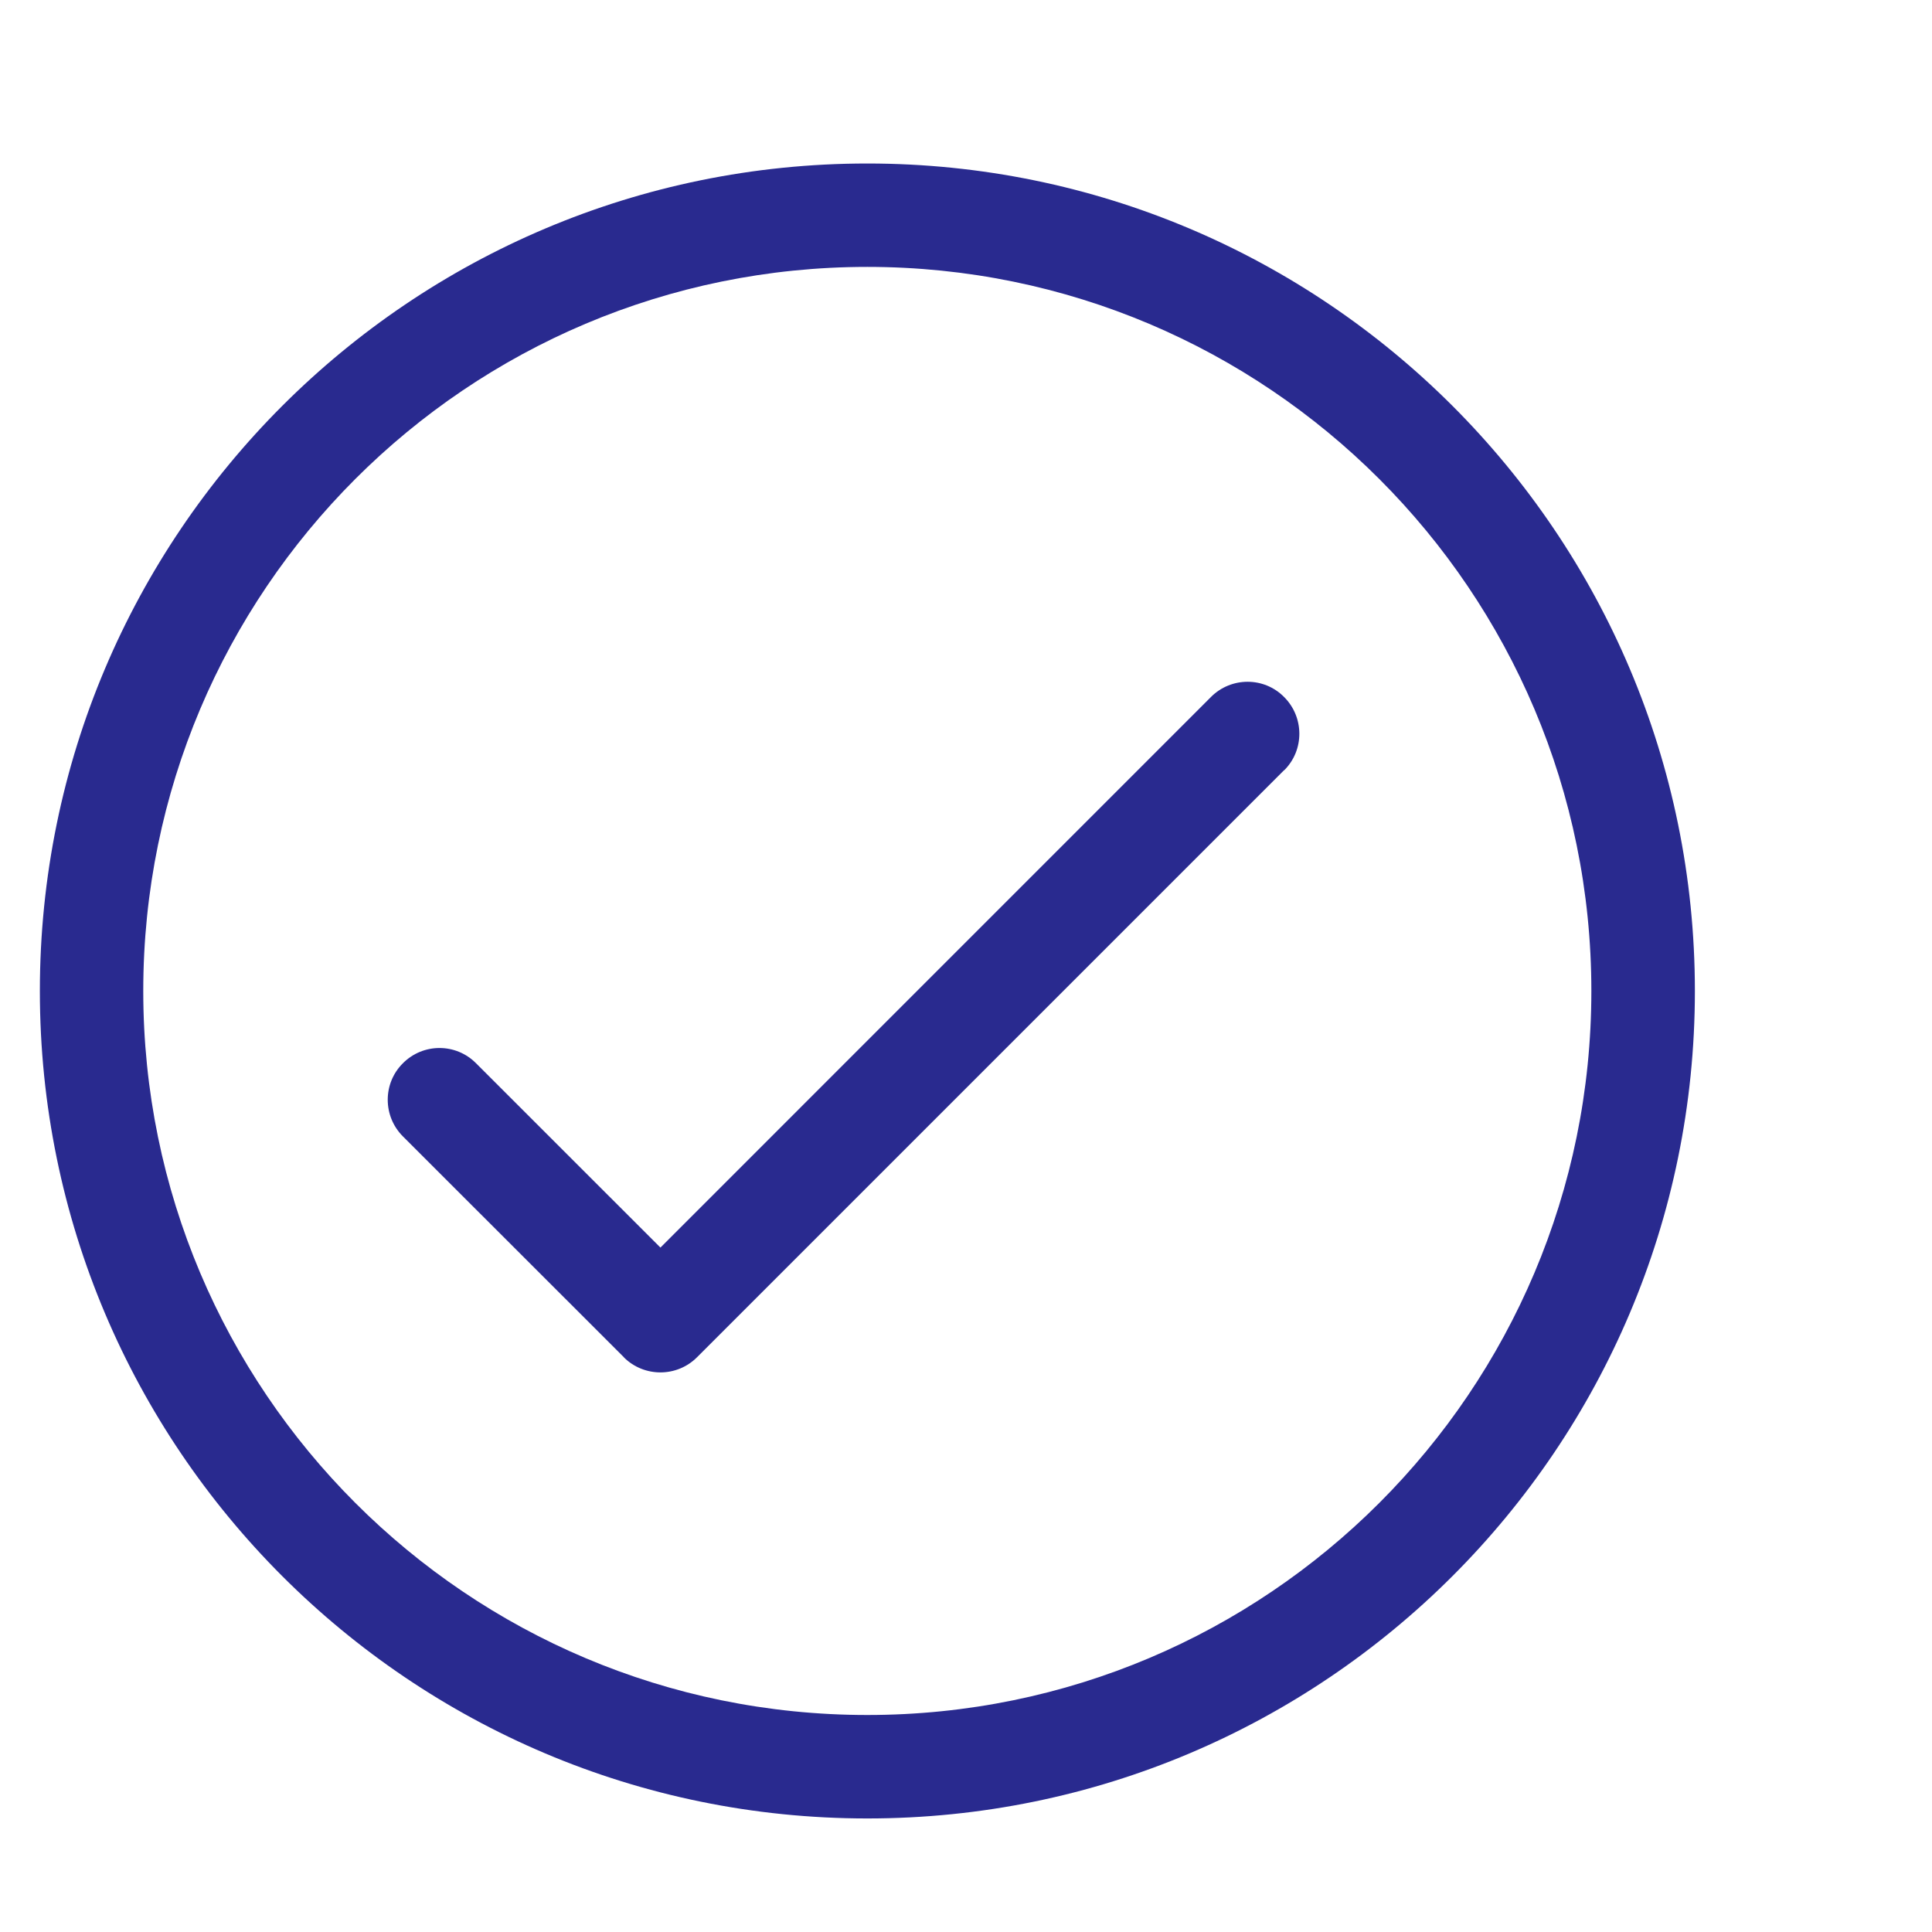
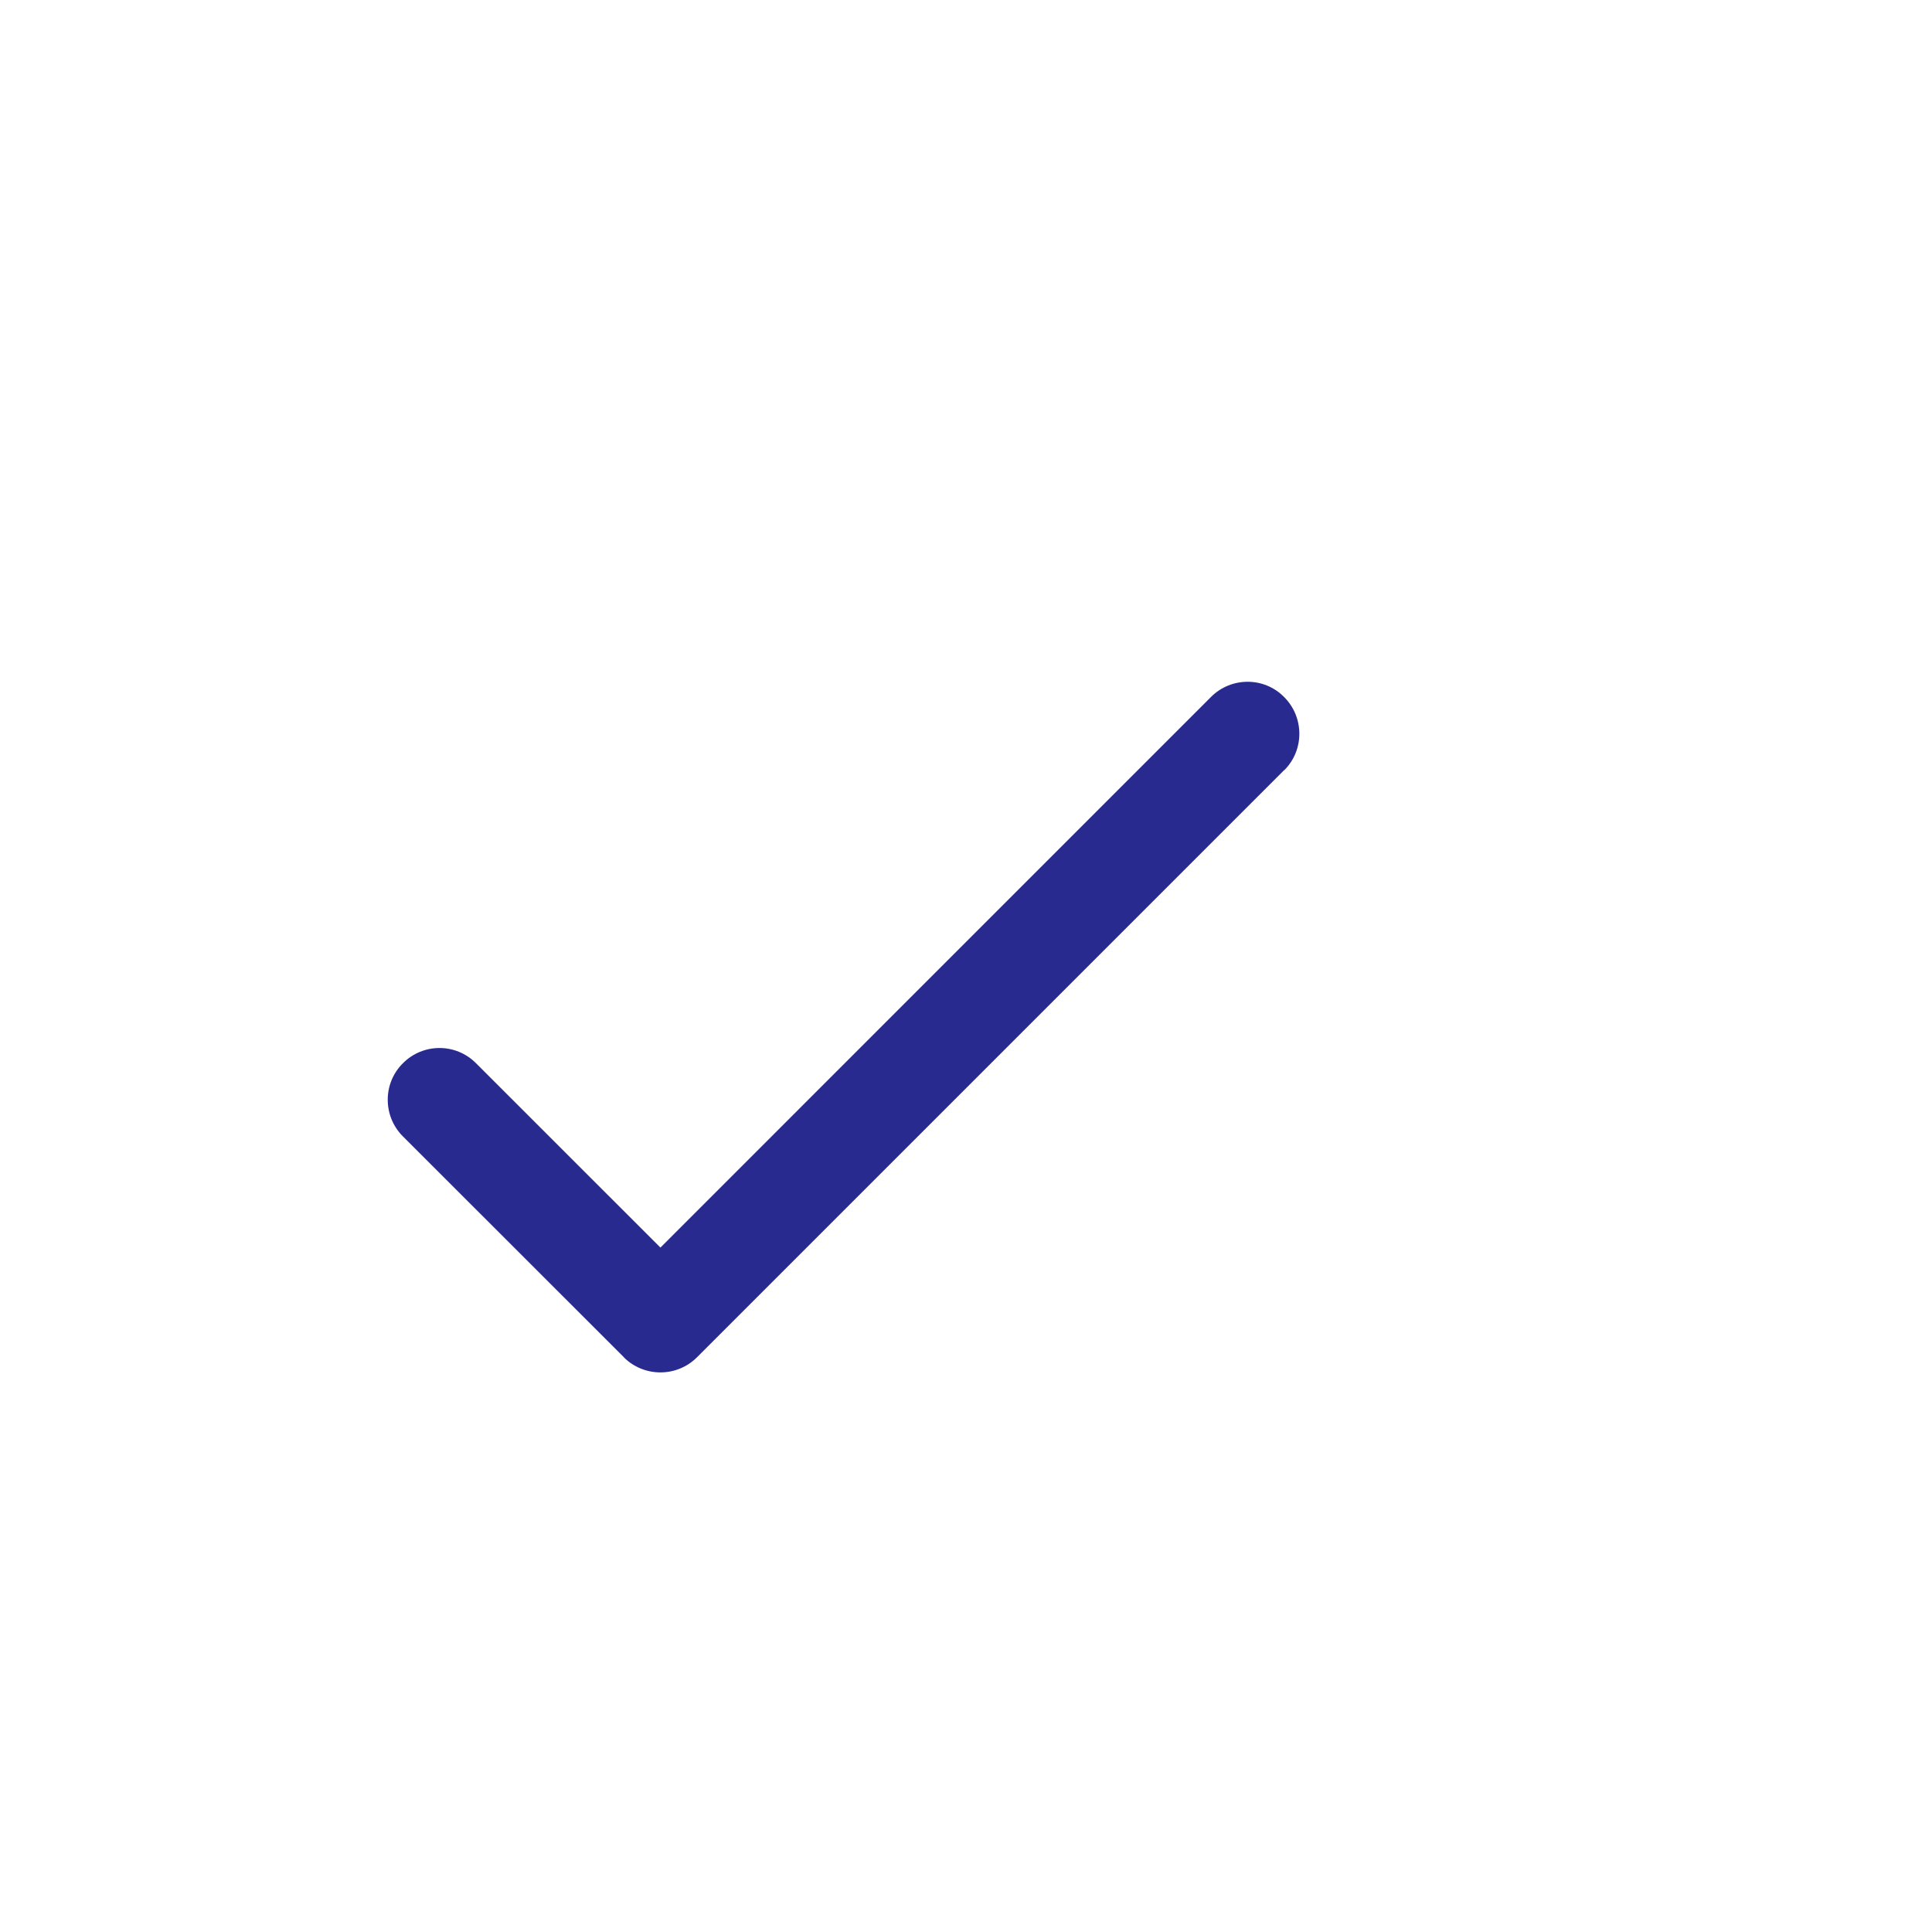
<svg xmlns="http://www.w3.org/2000/svg" version="1.1" id="Layer_1" x="0px" y="0px" width="28.347px" height="28.346px" viewBox="0 -6.173 28.347 28.346" enable-background="new 0 -6.173 28.347 28.346" xml:space="preserve">
-   <path fill="#292A8F" d="M12.726,20.508c6.705,0,12.142-5.436,12.142-12.141c0-6.705-5.437-12.141-12.142-12.141  c-6.705,0-12.141,5.437-12.141,12.141C0.584,15.072,6.021,20.508,12.726,20.508z M23.349,8.367c0,5.867-4.756,10.623-10.623,10.623  c-5.868,0-10.624-4.756-10.624-10.623c0-5.868,4.756-10.624,10.624-10.624C18.593-2.256,23.349,2.5,23.349,8.367z" />
  <path fill="#292A8F" d="M18.84,4.053c0.297,0.295,0.3,0.777,0.005,1.073c-0.001,0-0.001,0-0.005,0.002l-8.613,8.613  c-0.295,0.296-0.776,0.296-1.072,0.003c0-0.001,0-0.001-0.001-0.003L5.911,10.5c-0.296-0.297-0.296-0.778,0-1.072  c0.296-0.299,0.779-0.299,1.074,0l2.705,2.704l8.078-8.079C18.063,3.757,18.546,3.755,18.84,4.053L18.84,4.053z" />
</svg>